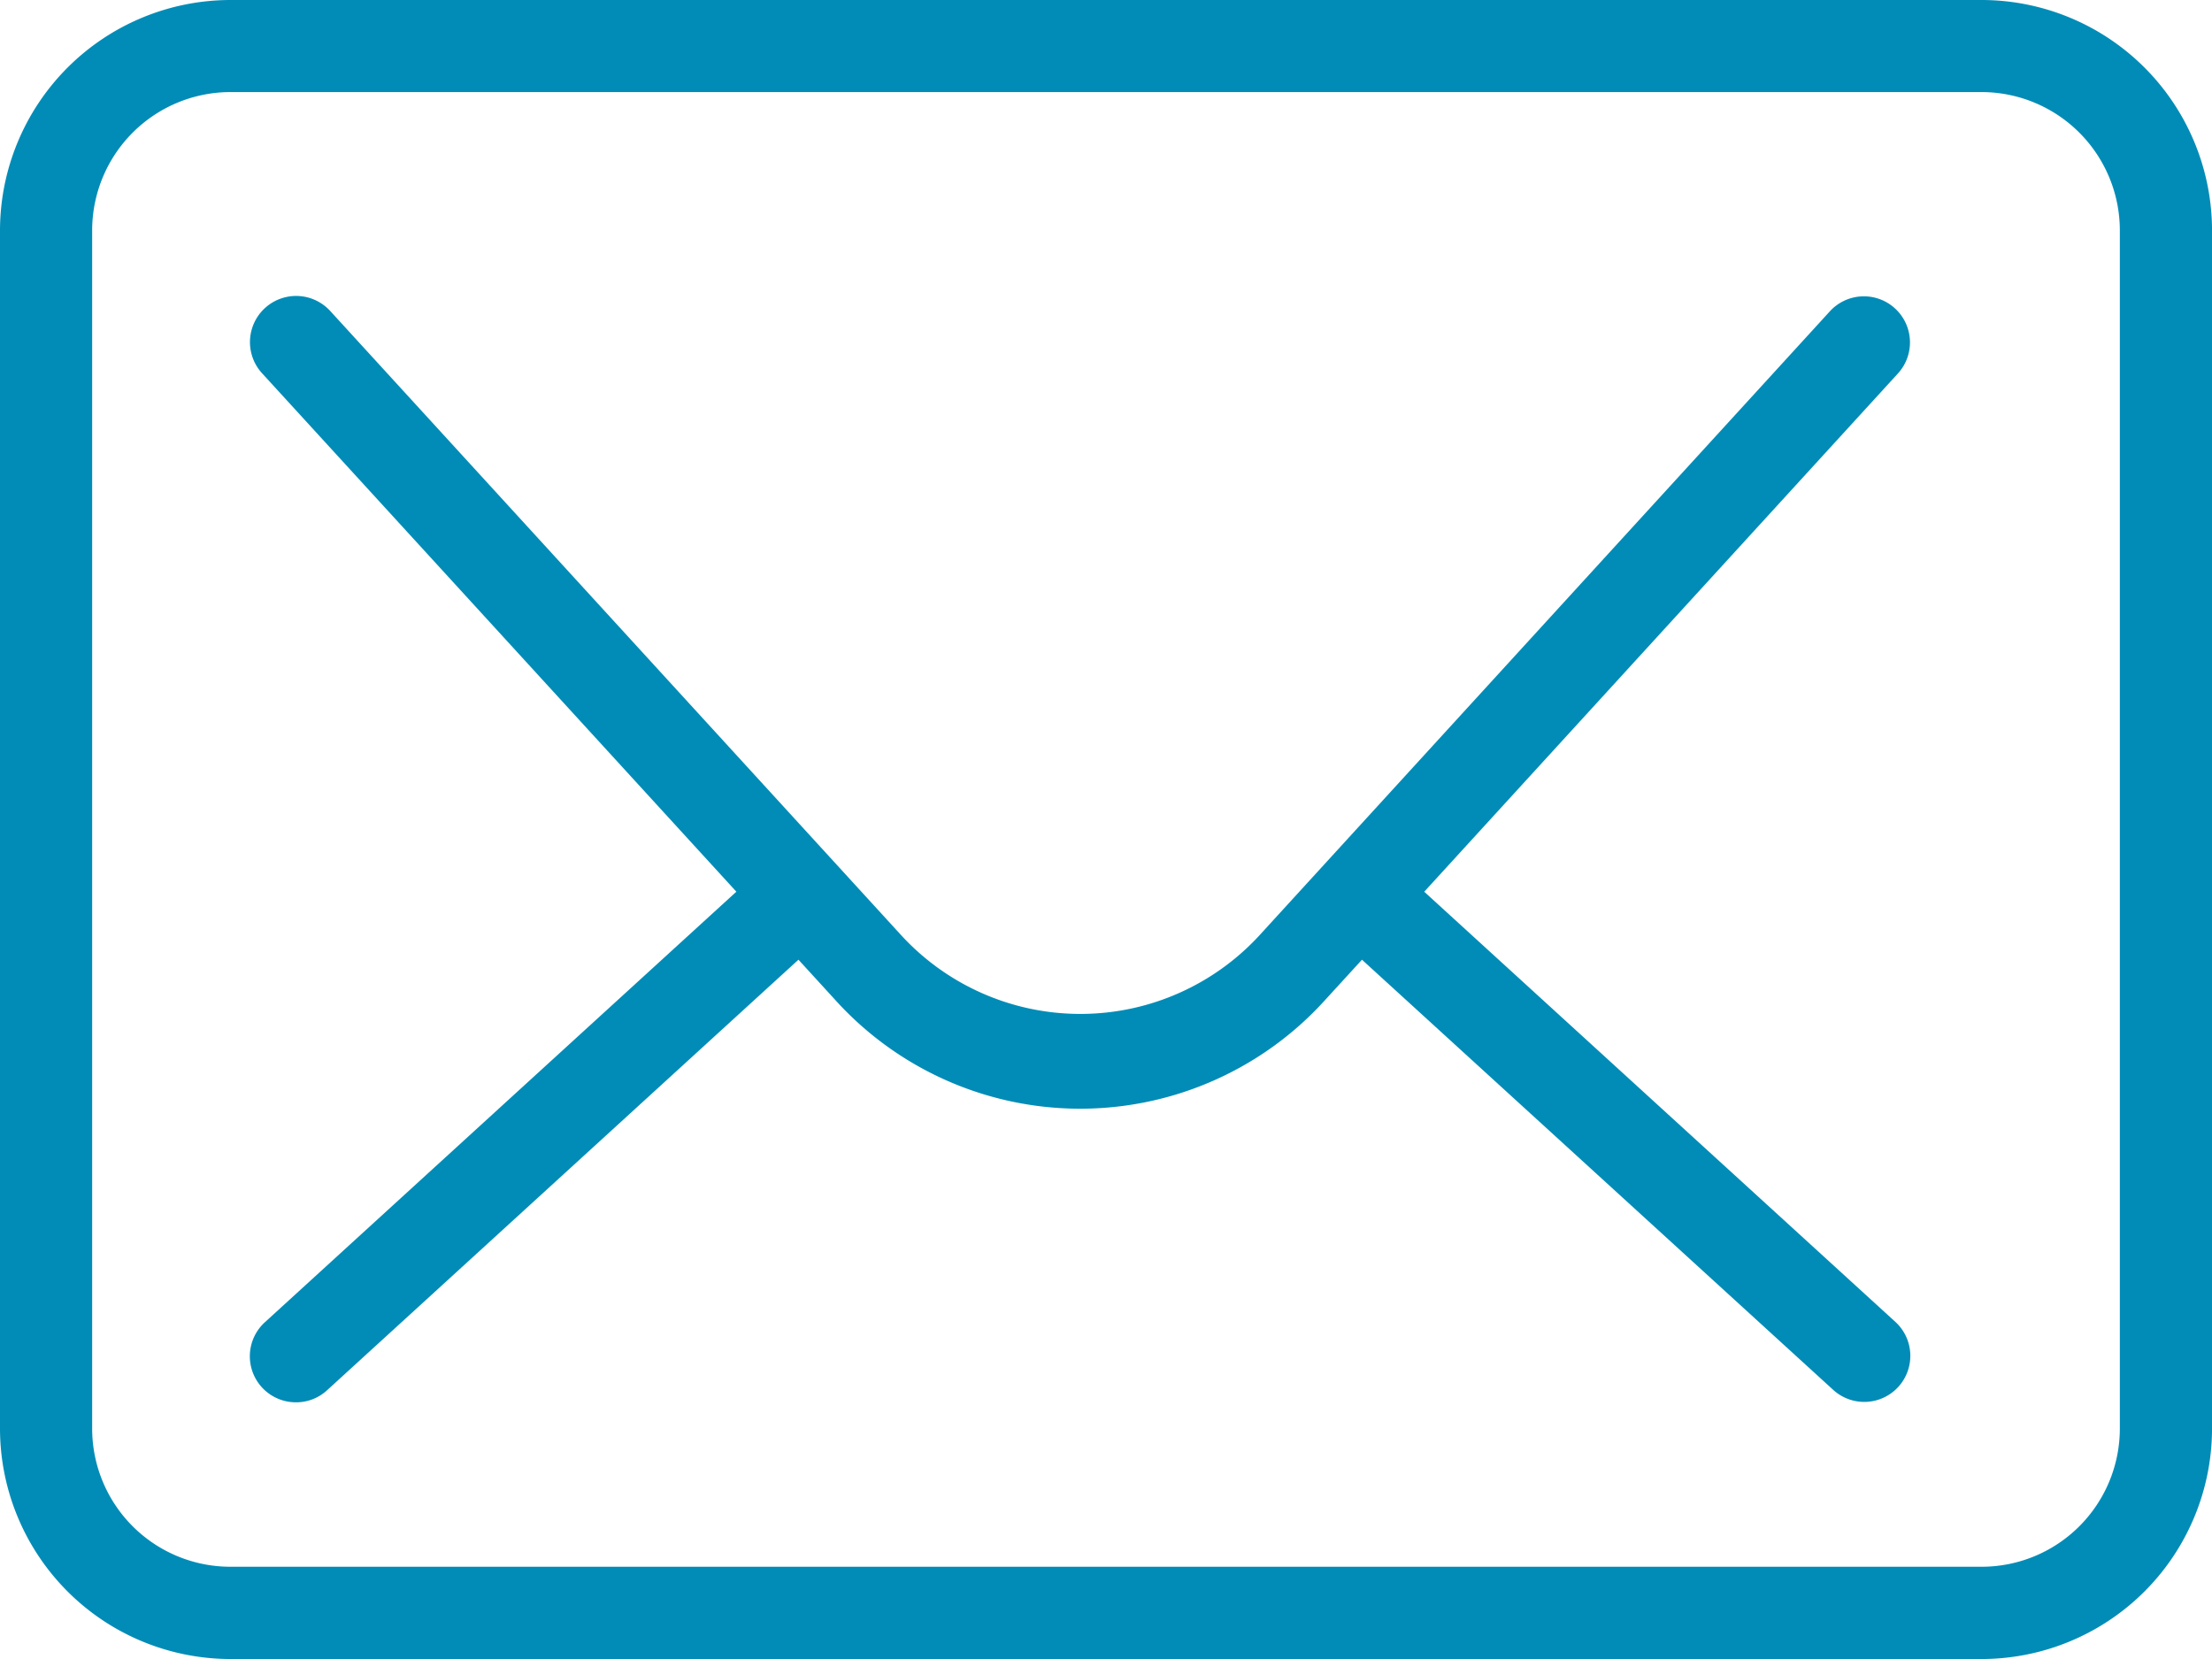
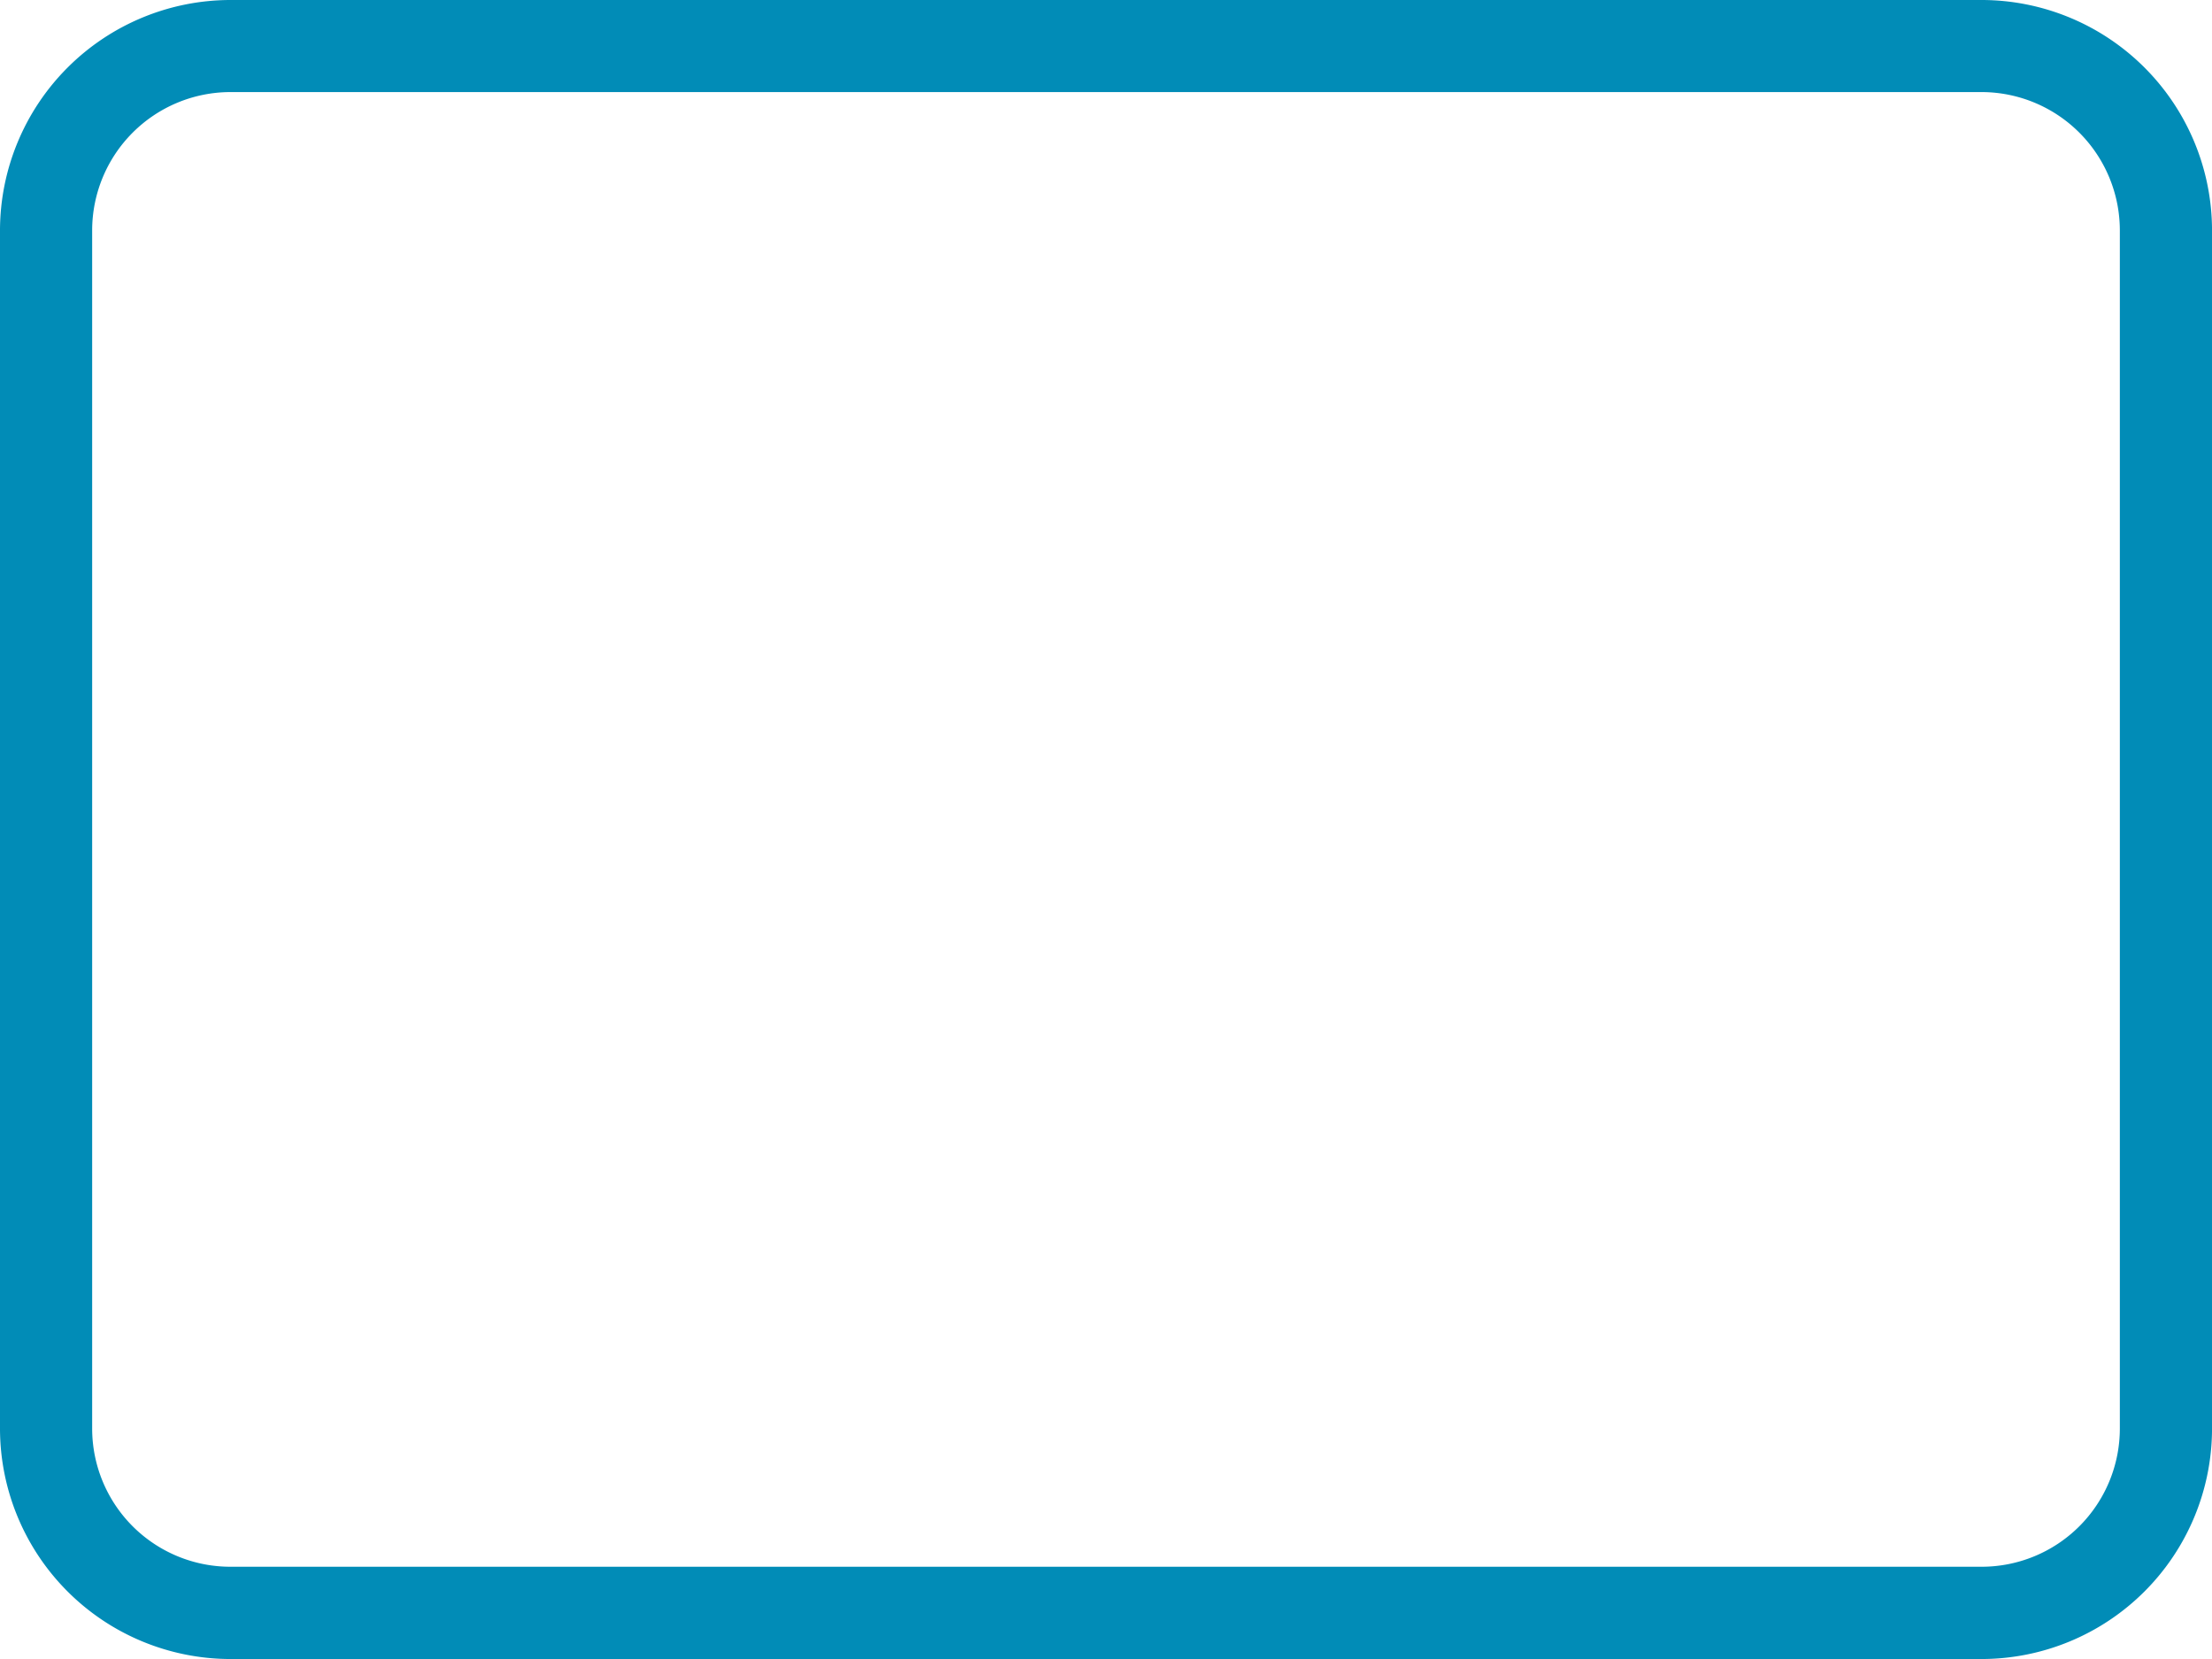
<svg xmlns="http://www.w3.org/2000/svg" id="Layer_1" data-name="Layer 1" viewBox="0 0 79.999 59.999">
  <defs>
    <style>
      .cls-1 {
        fill: #018cb7;
      }
    </style>
  </defs>
  <title>3a6ec72e-2ece-4f11-a68a-d075b5a9c4b1</title>
  <path class="cls-1" d="M71.666,0H8.333A8.345,8.345,0,0,0,0,8.333V51.666A8.342,8.342,0,0,0,8.333,60H71.666A8.34,8.34,0,0,0,80,51.666V8.333A8.34,8.34,0,0,0,71.666,0Zm5,51.663a5,5,0,0,1-5,5H8.333a5,5,0,0,1-5-5V8.33a5.006,5.006,0,0,1,5-5H71.666a5.006,5.006,0,0,1,5,5Z" />
-   <path class="cls-1" d="M51.509,32.25,68.626,13.523a1.667,1.667,0,1,0-2.46-2.25l-20.65,22.59a8.8,8.8,0,0,1-12.887,0L11.942,11.246A1.668,1.668,0,0,0,9.478,13.5L26.631,32.249,9.584,47.816a1.665,1.665,0,0,0,1.123,2.9,1.648,1.648,0,0,0,1.123-.437l17.047-15.57,1.29,1.41a11.944,11.944,0,0,0,17.8,0l1.29-1.41,17.057,15.57a1.666,1.666,0,0,0,2.247-2.46L51.507,32.249Z" />
</svg>